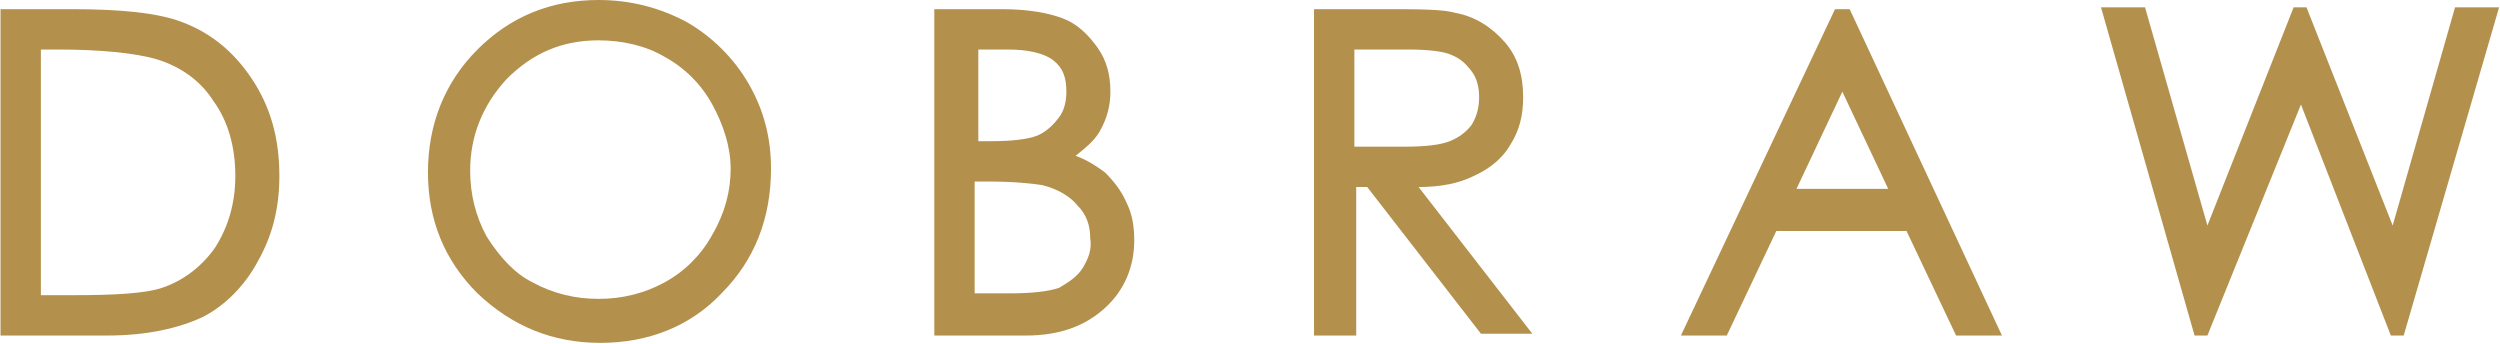
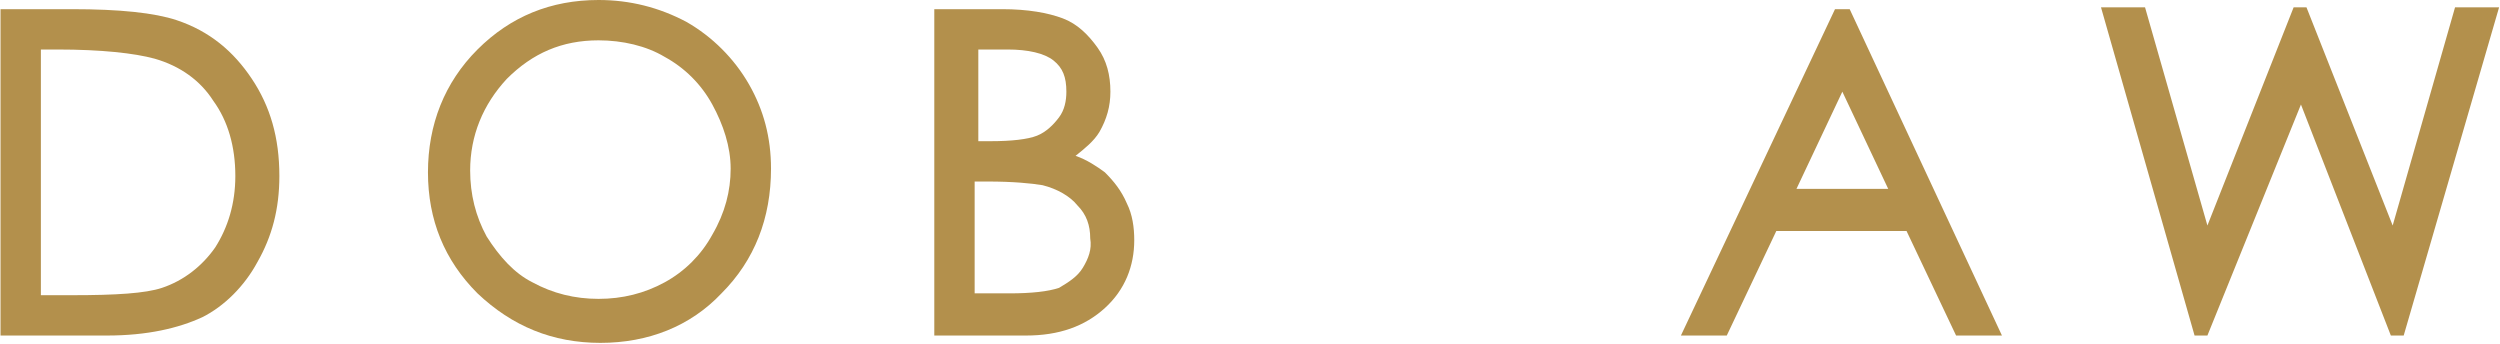
<svg xmlns="http://www.w3.org/2000/svg" width="1178" height="162" viewBox="0 0 1178 162" fill="none">
  <path d="M95.332 149.464C105.704 144.281 115.213 134.777 121.264 123.546C128.179 111.45 131.637 98.491 131.637 82.94C131.637 64.797 127.315 50.109 118.671 37.15C110.027 24.191 98.789 14.687 83.23 9.504C72.857 6.048 56.433 4.32 33.958 4.32H0.246V158.104H50.382C69.399 158.104 84.094 154.648 95.332 149.464ZM19.263 139.097V23.327H27.043C47.789 23.327 63.348 25.055 72.857 27.647C84.959 31.102 94.467 38.014 100.518 47.518C107.433 57.021 110.891 69.116 110.891 82.94C110.891 95.899 107.433 107.13 101.382 116.634C95.332 125.274 86.687 132.185 76.314 135.641C68.535 138.233 54.704 139.097 33.958 139.097H19.263V139.097Z" fill="#B3904C" />
  <path d="M520.629 81.212C517.171 78.62 511.985 75.164 506.798 73.436C511.12 69.98 515.442 66.525 518.035 62.205C521.493 56.157 523.222 50.109 523.222 43.198C523.222 35.422 521.493 28.511 517.171 22.463C512.849 16.415 507.662 11.232 500.747 8.64C493.832 6.048 484.323 4.32 472.222 4.32H440.238V158.104H483.459C499.018 158.104 511.12 153.784 520.629 145.144C530.137 136.505 534.459 125.274 534.459 113.178C534.459 107.13 533.595 101.083 531.002 95.899C528.408 89.851 524.951 85.532 520.629 81.212ZM460.12 23.327H474.815C484.323 23.327 492.103 25.055 496.425 28.511C500.747 31.966 502.476 36.286 502.476 43.198C502.476 47.518 501.612 51.837 499.018 55.293C496.425 58.749 492.967 62.205 488.645 63.933C484.323 65.661 476.544 66.525 467.035 66.525H460.984V23.327H460.12ZM510.256 126.137C507.662 130.457 503.34 133.049 499.018 135.641C493.832 137.369 486.052 138.233 475.679 138.233H459.255V85.532H465.306C477.408 85.532 486.052 86.395 491.239 87.26C498.154 88.987 504.205 92.443 507.663 96.763C511.985 101.083 513.713 106.267 513.713 112.314C514.578 117.498 512.849 121.818 510.256 126.137Z" fill="#B3904C" />
  <path d="M282.911 161.56C305.386 161.56 325.267 153.784 339.962 138.233C355.522 122.682 363.301 102.811 363.301 79.484C363.301 64.797 359.844 51.837 352.929 39.742C346.013 27.647 335.64 17.279 323.538 10.367C310.572 3.456 296.742 0 282.047 0C259.572 0 240.555 7.776 224.995 23.327C209.436 38.878 201.656 58.749 201.656 81.212C201.656 103.675 209.436 122.682 224.995 138.233C241.419 153.784 260.436 161.56 282.911 161.56ZM229.317 111.45C224.131 101.947 221.538 91.579 221.538 80.348C221.538 63.933 227.589 49.245 238.826 37.15C250.928 25.055 264.758 19.007 282.047 19.007C293.284 19.007 304.521 21.599 313.166 26.783C322.674 31.966 330.454 39.742 335.64 49.245C340.827 58.749 344.284 69.116 344.284 79.484C344.284 89.851 341.691 100.219 335.64 110.586C330.454 120.09 322.674 127.865 313.166 133.049C303.657 138.233 293.284 140.825 282.047 140.825C270.809 140.825 260.436 138.233 250.928 133.049C242.284 128.729 235.368 120.954 229.317 111.45Z" fill="#B3904C" />
-   <path d="M639.046 88.124H644.232L697.826 157.24H722.029L668.436 88.124C678.809 88.124 687.453 86.395 694.368 82.94C702.148 79.484 708.199 74.3 711.656 68.252C715.978 61.341 717.707 54.429 717.707 45.79C717.707 35.422 715.114 26.783 709.063 19.871C703.012 12.959 695.232 7.776 685.724 6.048C679.673 4.32 668.436 4.32 651.147 4.32H619.164V158.104H639.046V88.124ZM639.046 23.327H663.249C672.758 23.327 680.537 24.191 683.995 25.919C688.317 27.647 690.91 30.238 693.504 33.694C696.097 37.15 696.961 41.47 696.961 45.79C696.961 50.109 696.097 54.429 693.504 58.749C690.91 62.205 687.453 64.797 683.131 66.525C678.809 68.252 671.893 69.117 661.52 69.117H638.181V23.327H639.046Z" fill="#B3904C" />
  <path d="M898.366 108.858L921.705 158.104H943.315L871.569 4.32H864.654L792.043 158.104H813.653L836.992 108.858H898.366ZM868.111 43.198L889.722 88.987H846.501L868.111 43.198Z" fill="#B3904C" />
  <path d="M1040.13 158.103L1084.21 49.245L1126.57 158.103H1132.62L1177.57 3.455H1156.82L1127.43 106.266L1086.81 3.455H1080.76L1040.13 106.266L1010.74 3.455H989.992L1034.08 158.103H1040.13Z" fill="#B3904C" />
</svg>